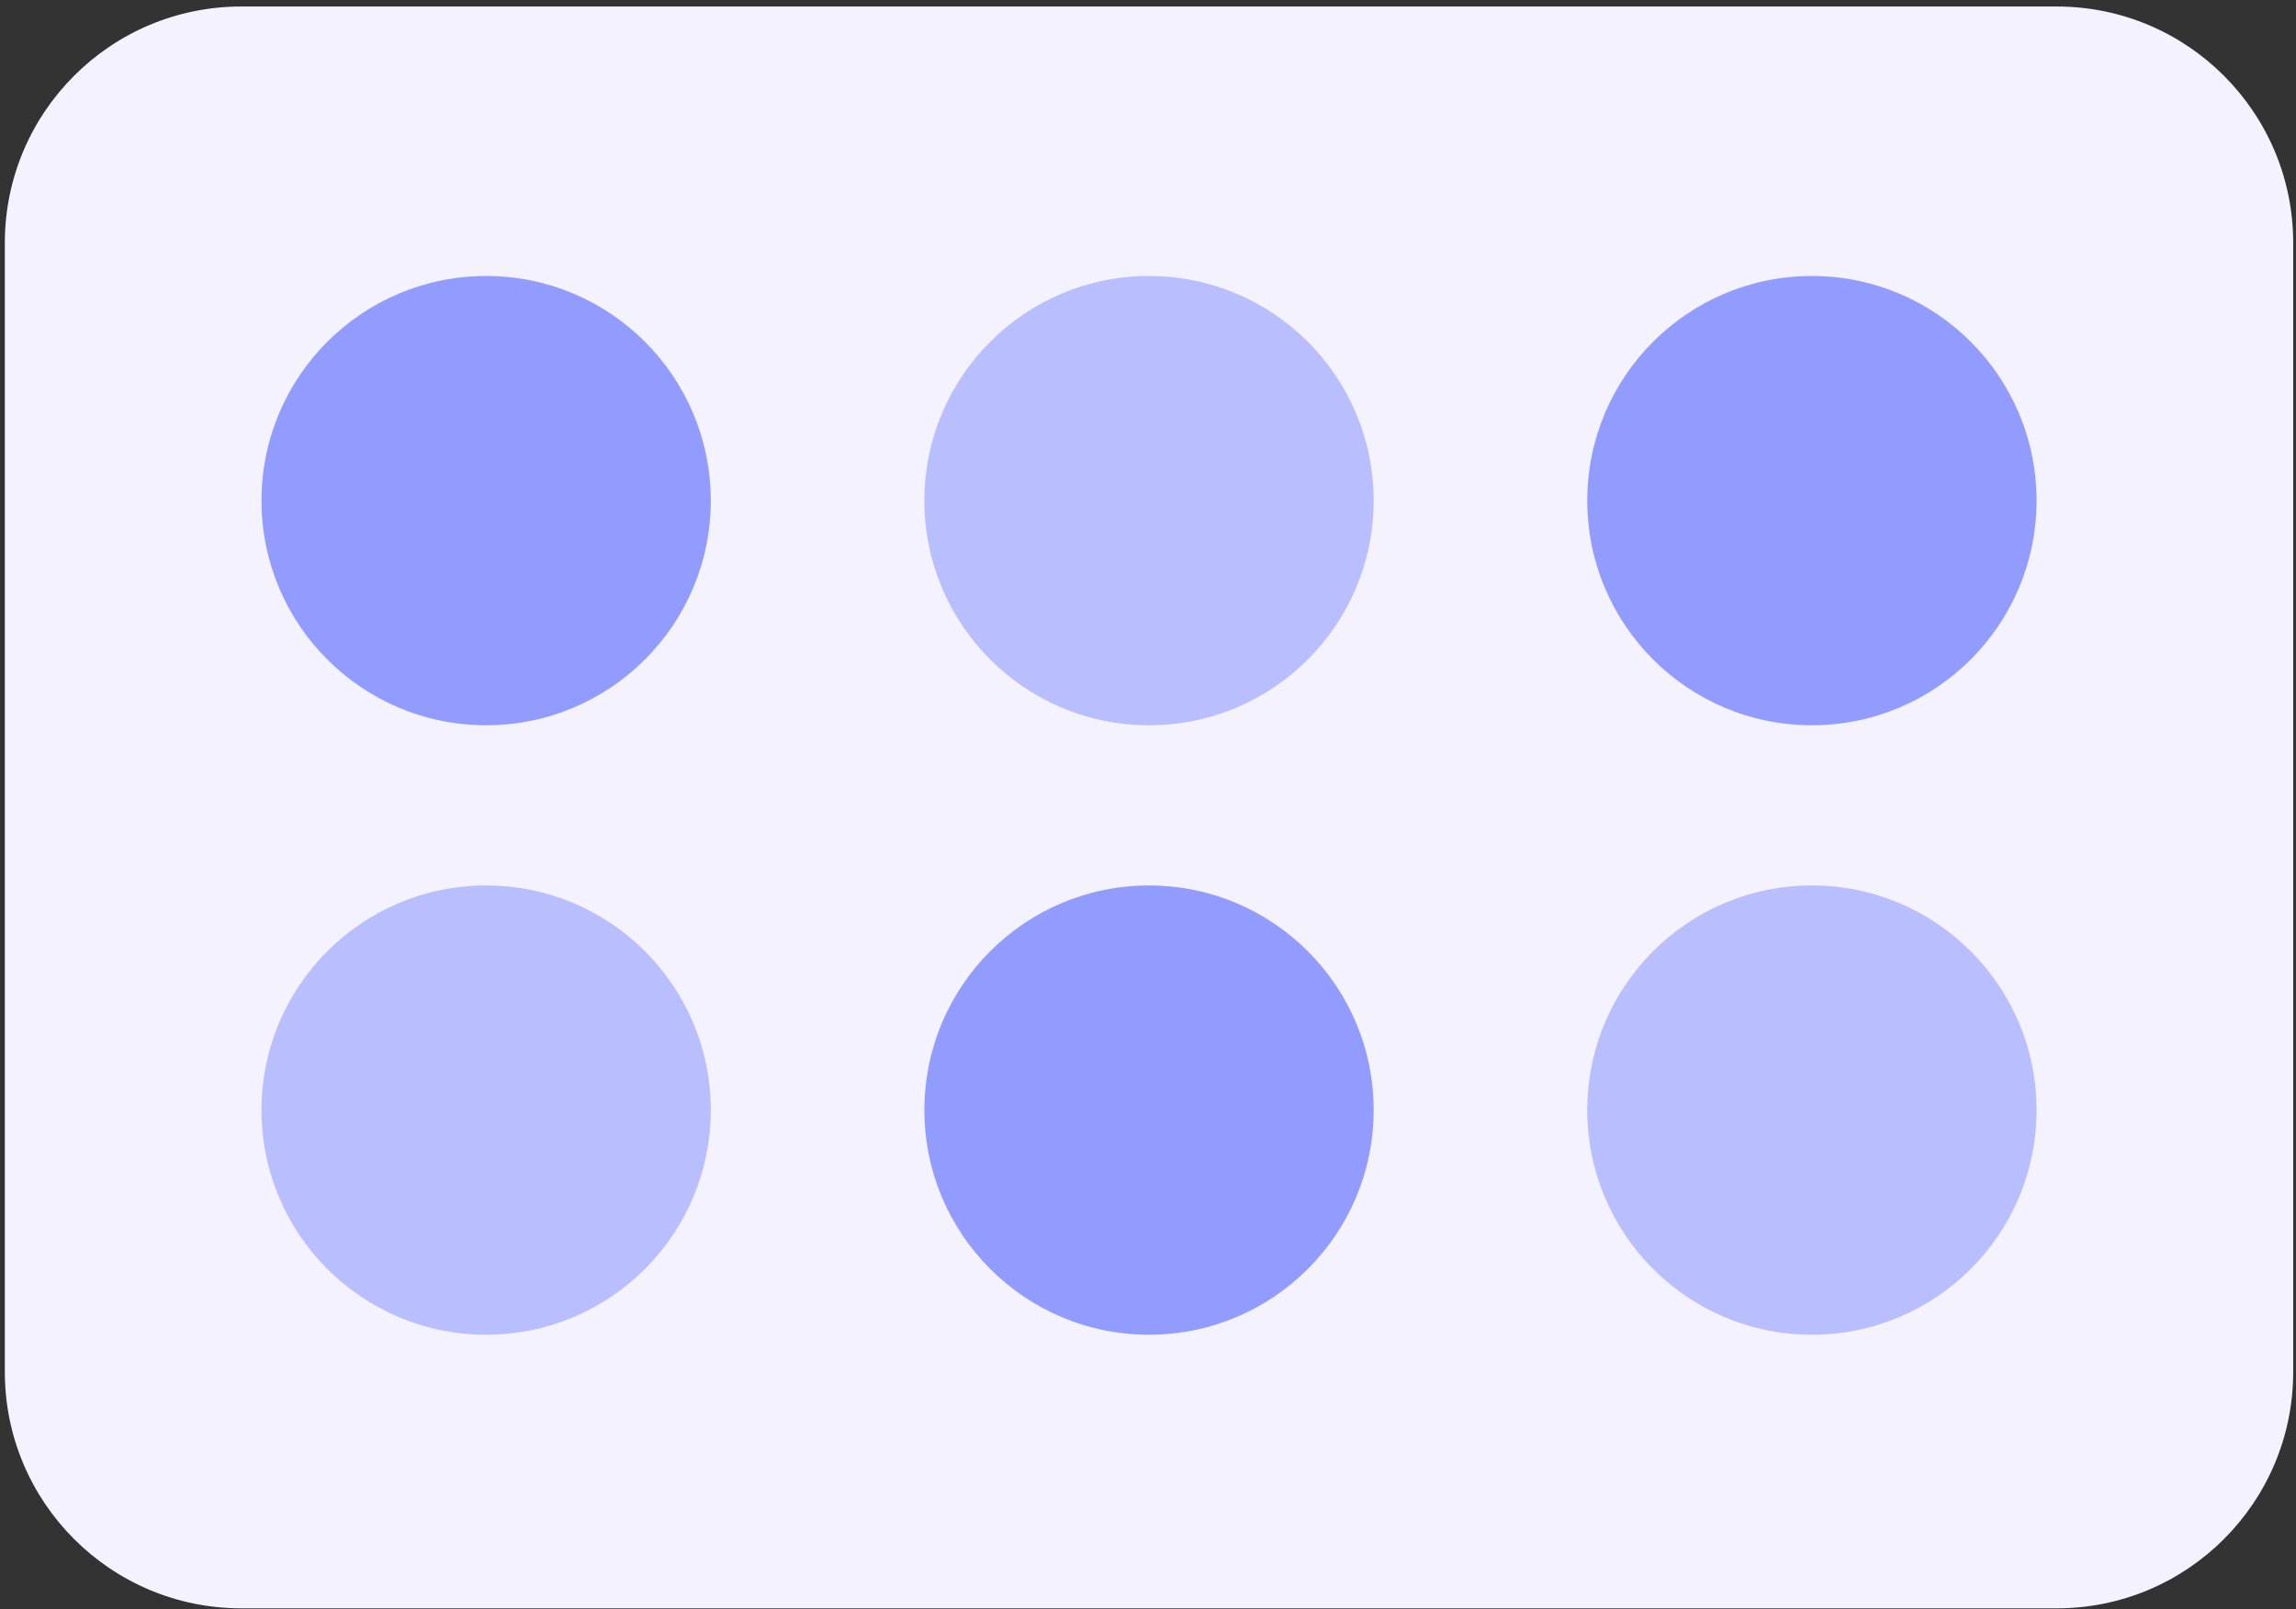
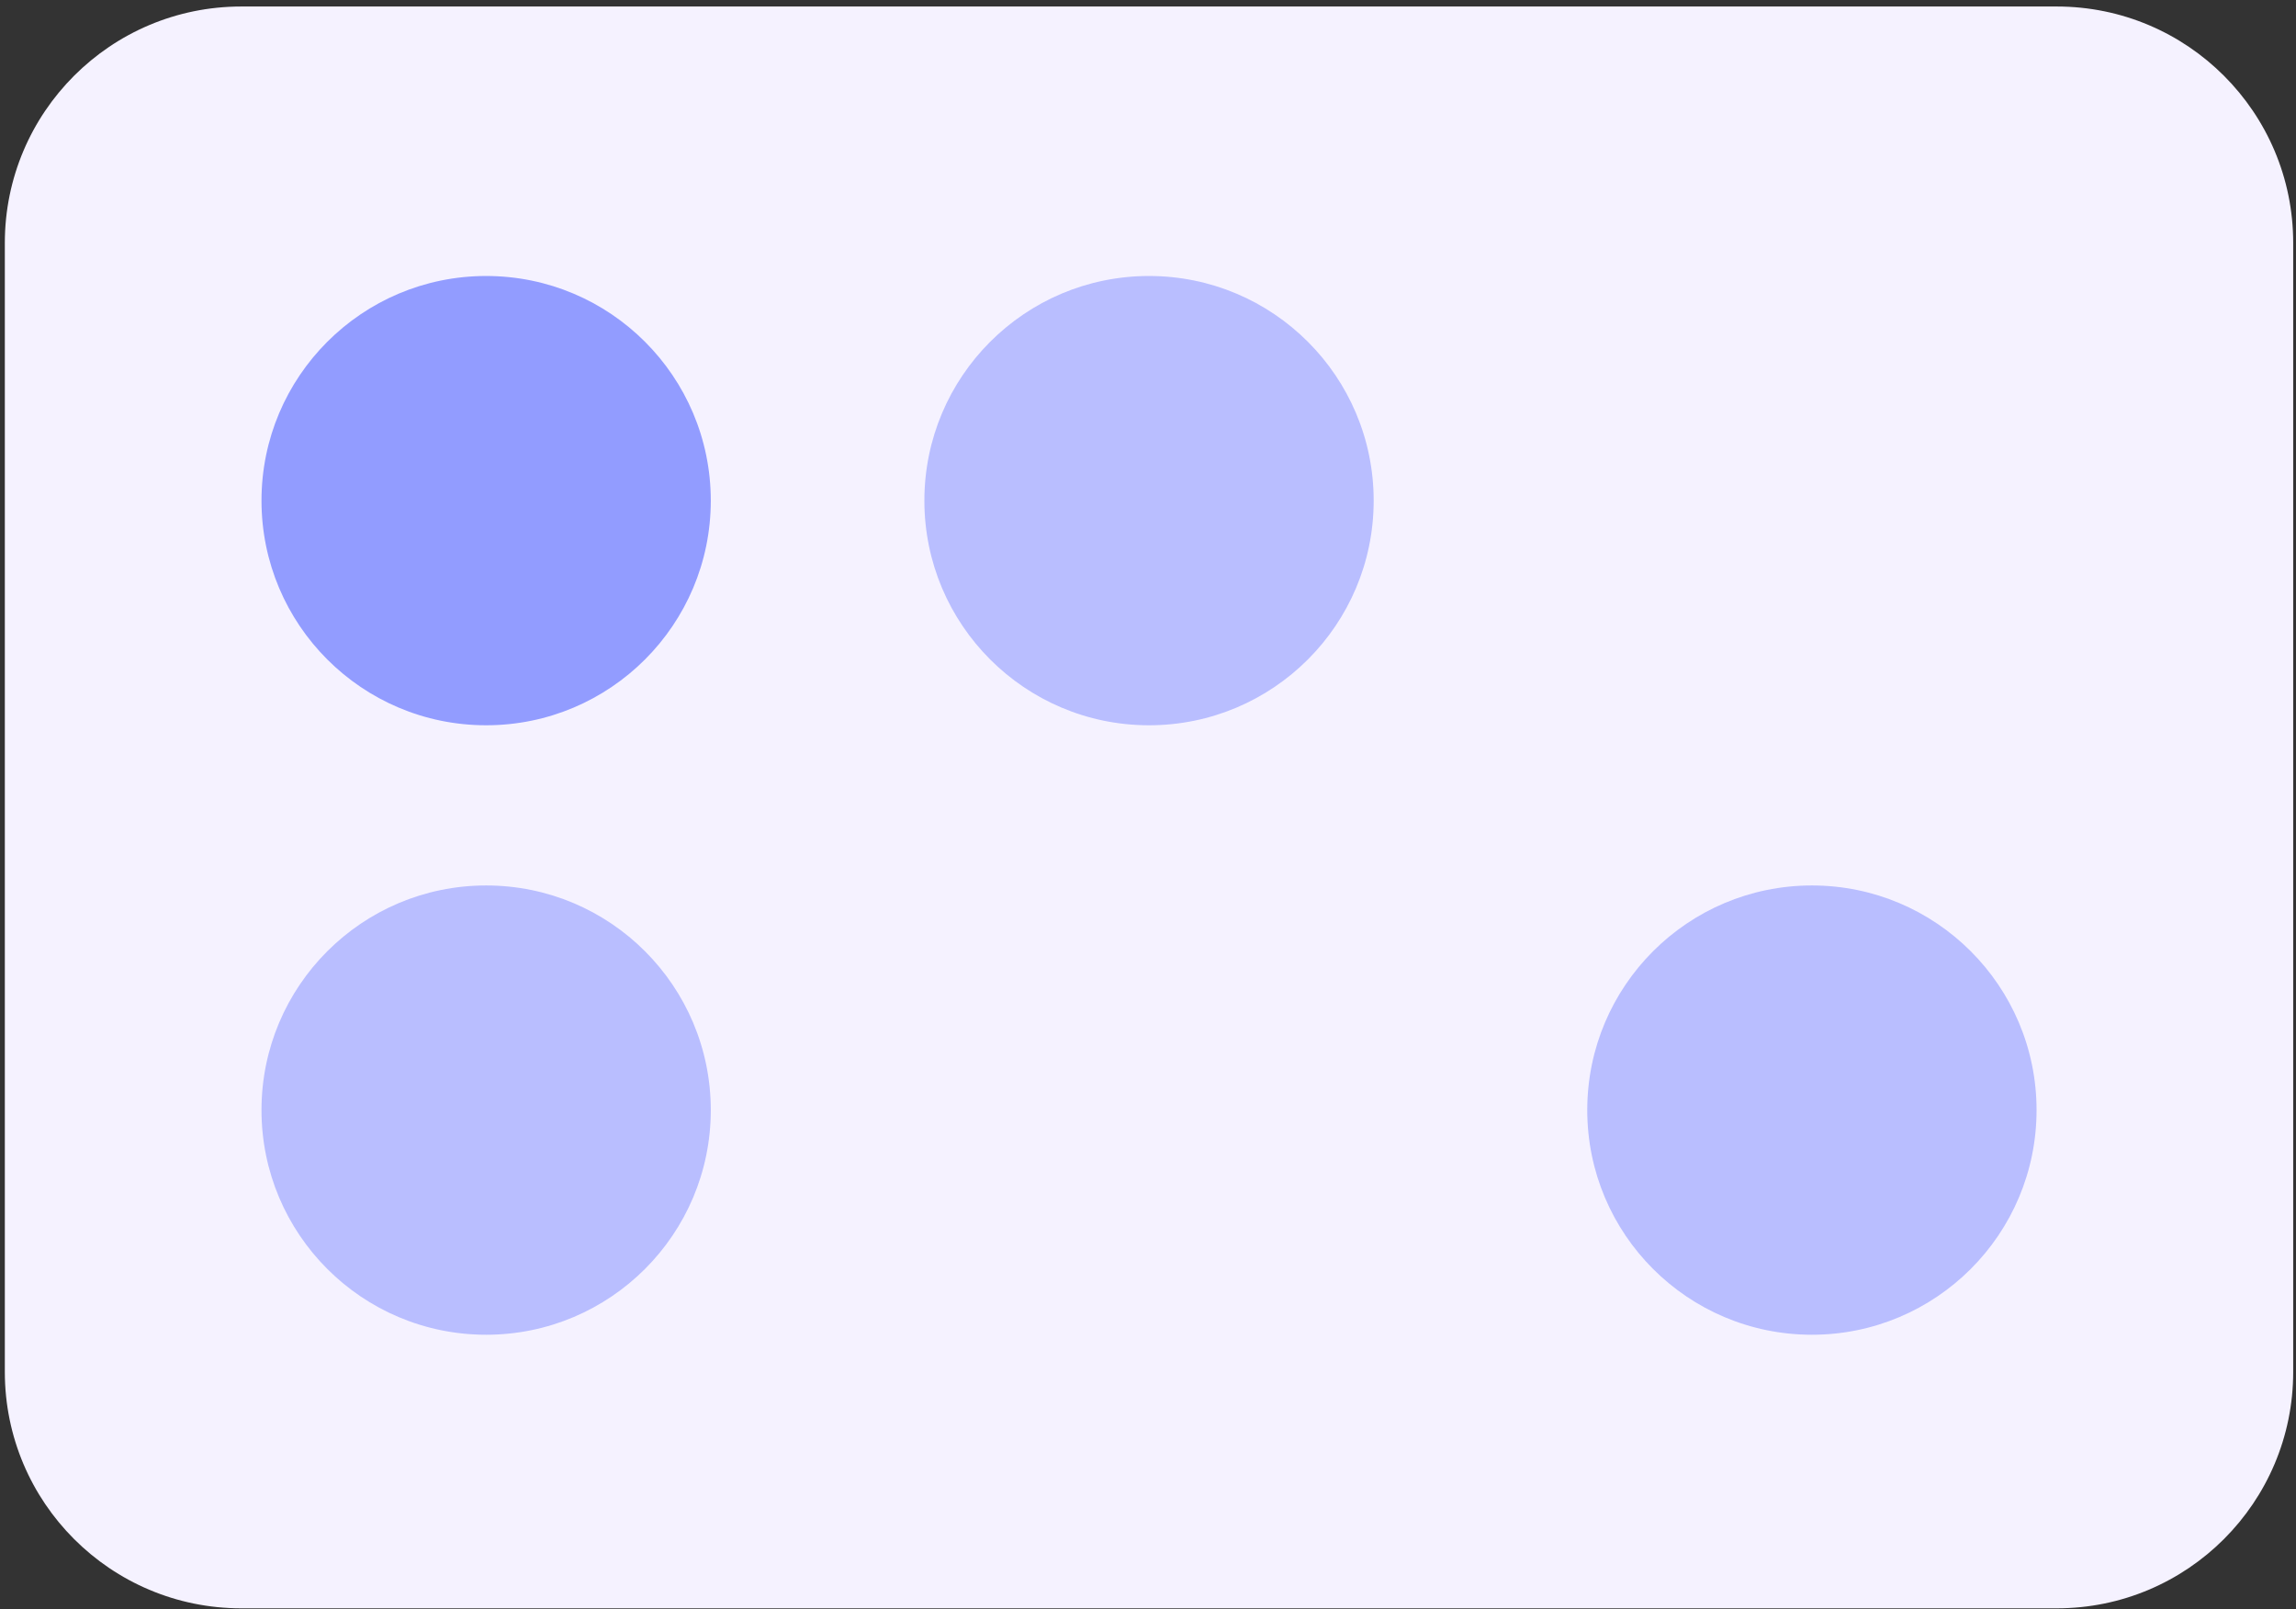
<svg xmlns="http://www.w3.org/2000/svg" width="301" height="211" viewBox="0 0 301 211" fill="none">
  <rect x="0" y="0" width="301" height="211" fill="#333333" stroke="none" />
  <path d="M0.633 31.852C0.633 14.732 14.512 0.853 31.633 0.853H269.633C286.754 0.853 300.633 14.732 300.633 31.852V179.853C300.633 196.973 286.754 210.853 269.633 210.853H31.633C14.512 210.853 0.633 196.973 0.633 179.853V31.852Z" fill="#F5F2FF" />
  <circle cx="63.732" cy="65.633" r="29.451" fill="#929CFF" />
  <circle opacity="0.6" cx="150.635" cy="65.633" r="29.451" fill="#929CFF" />
-   <circle cx="237.537" cy="65.633" r="29.451" fill="#929CFF" />
  <circle opacity="0.6" cx="63.732" cy="145.535" r="29.451" fill="#929CFF" />
-   <circle cx="150.635" cy="145.535" r="29.451" fill="#929CFF" />
  <circle opacity="0.6" cx="237.537" cy="145.535" r="29.451" fill="#929CFF" />
</svg>